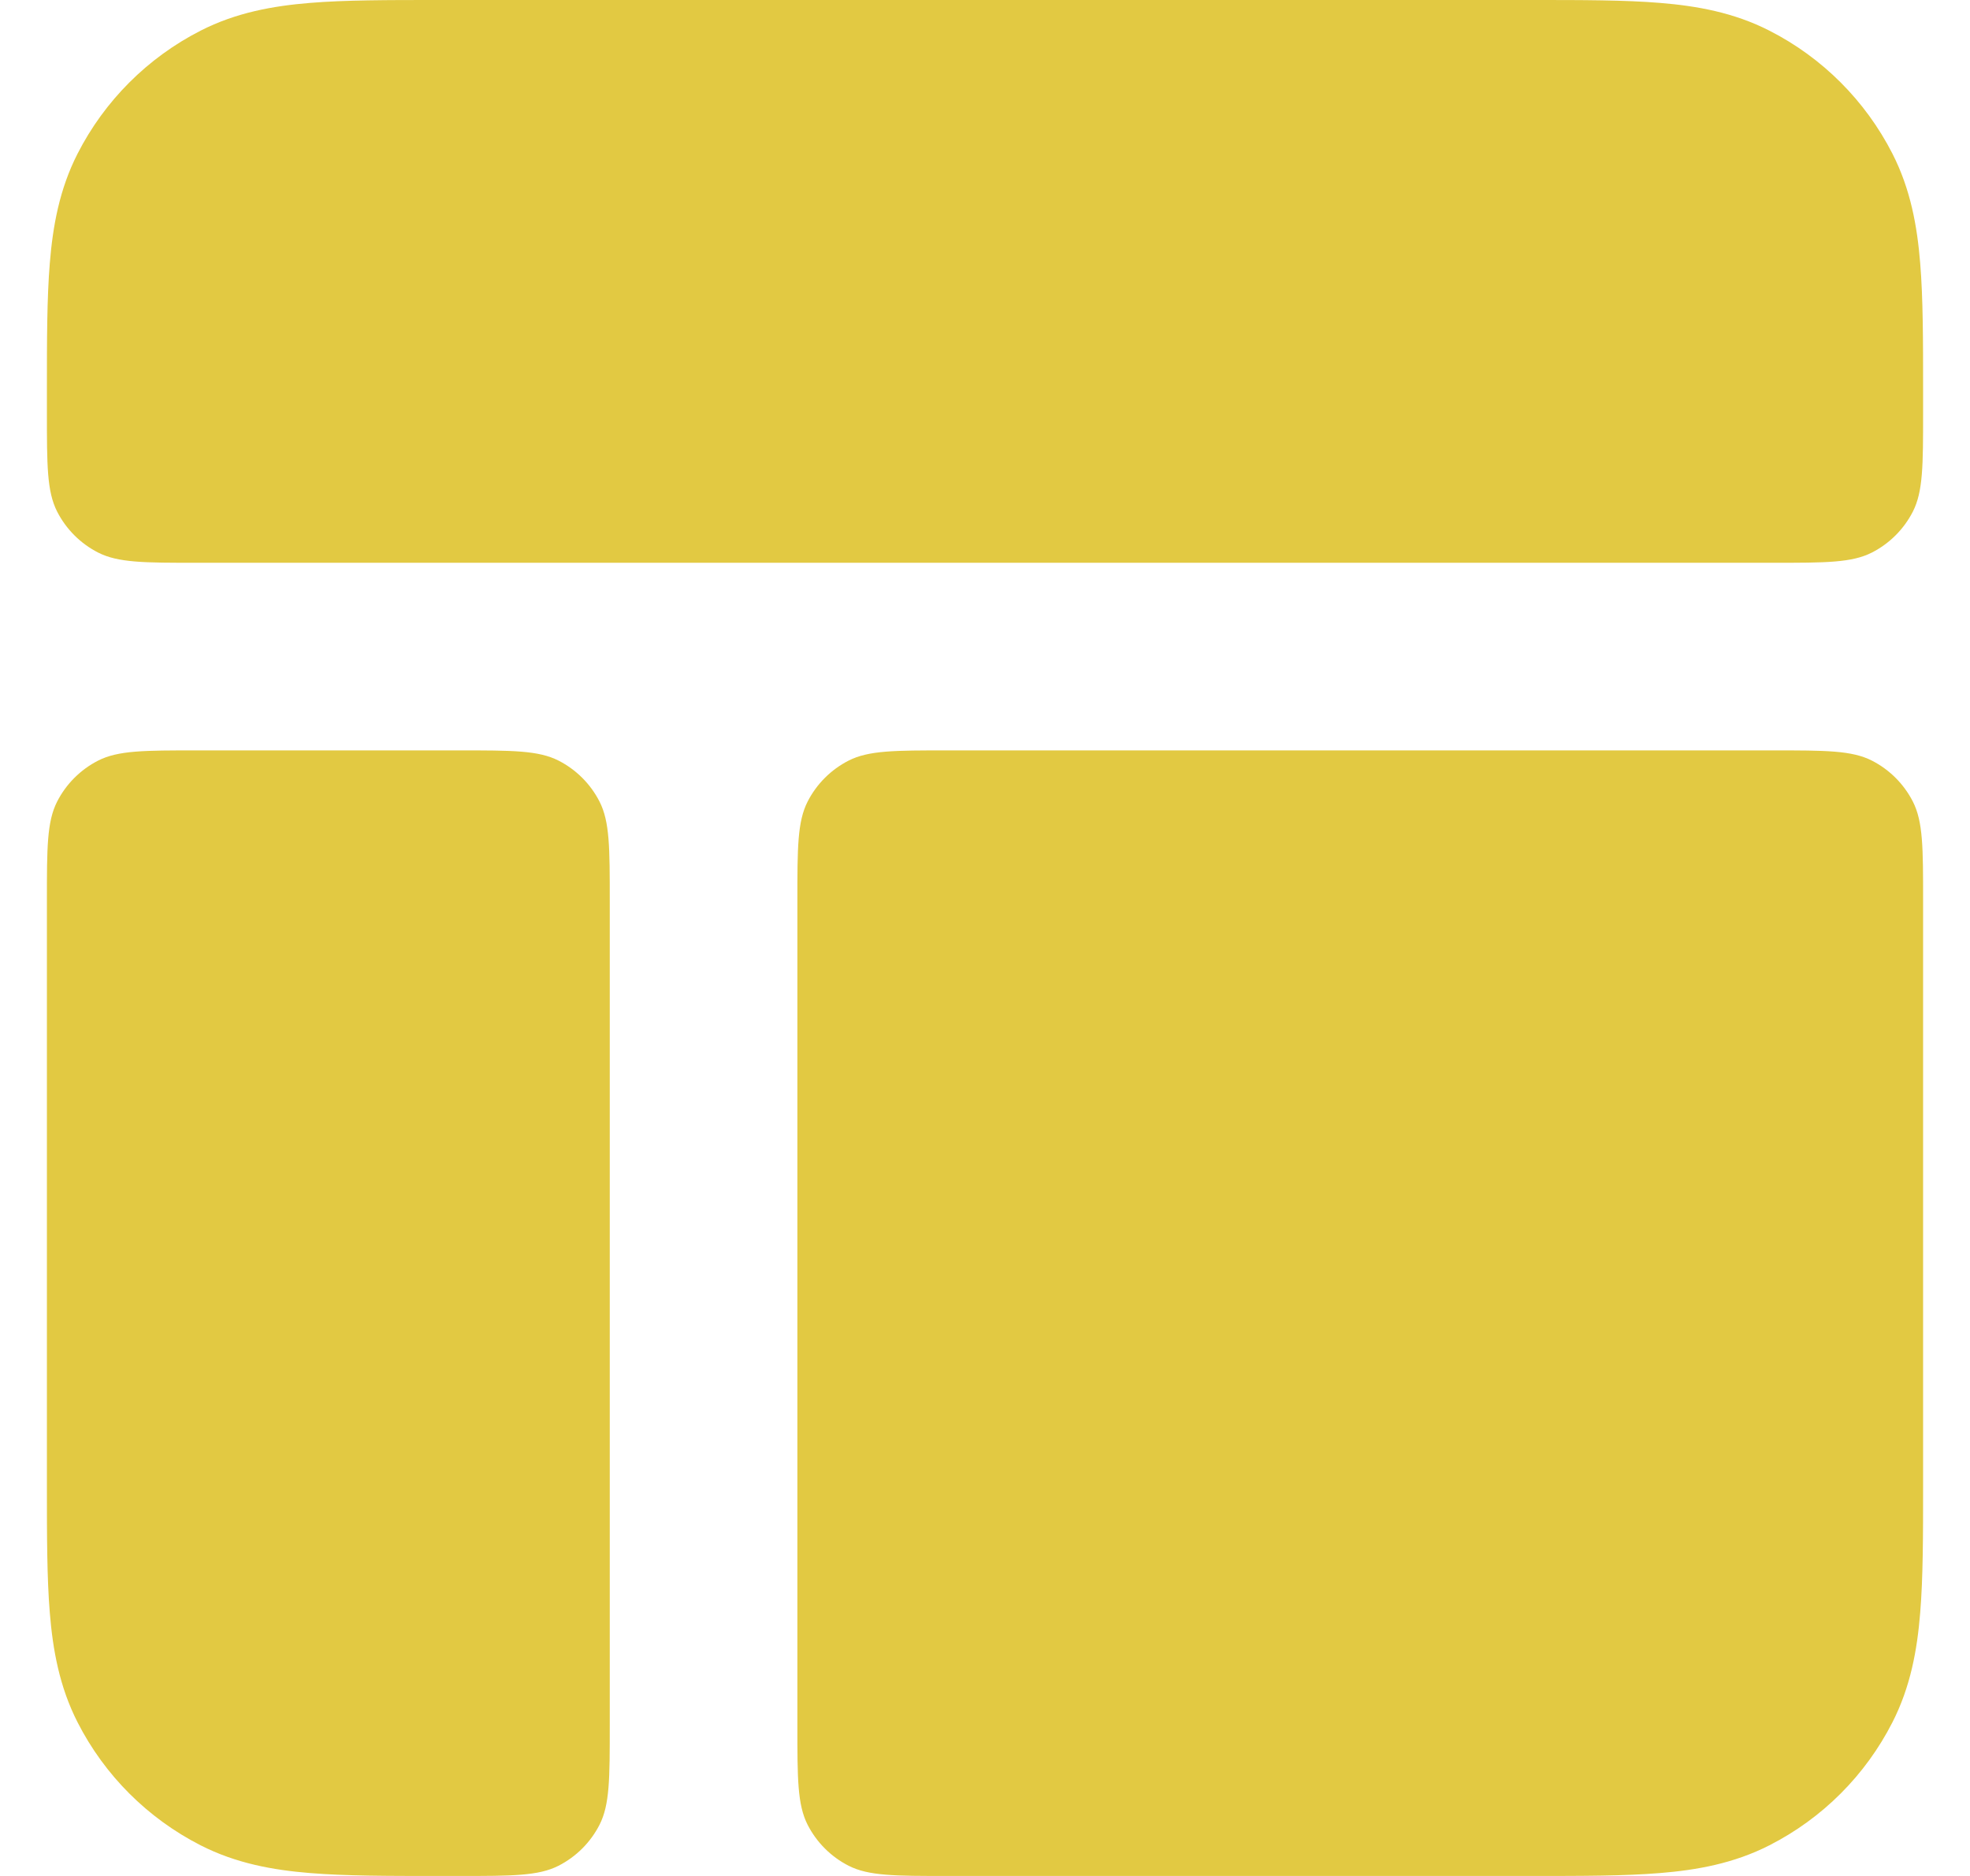
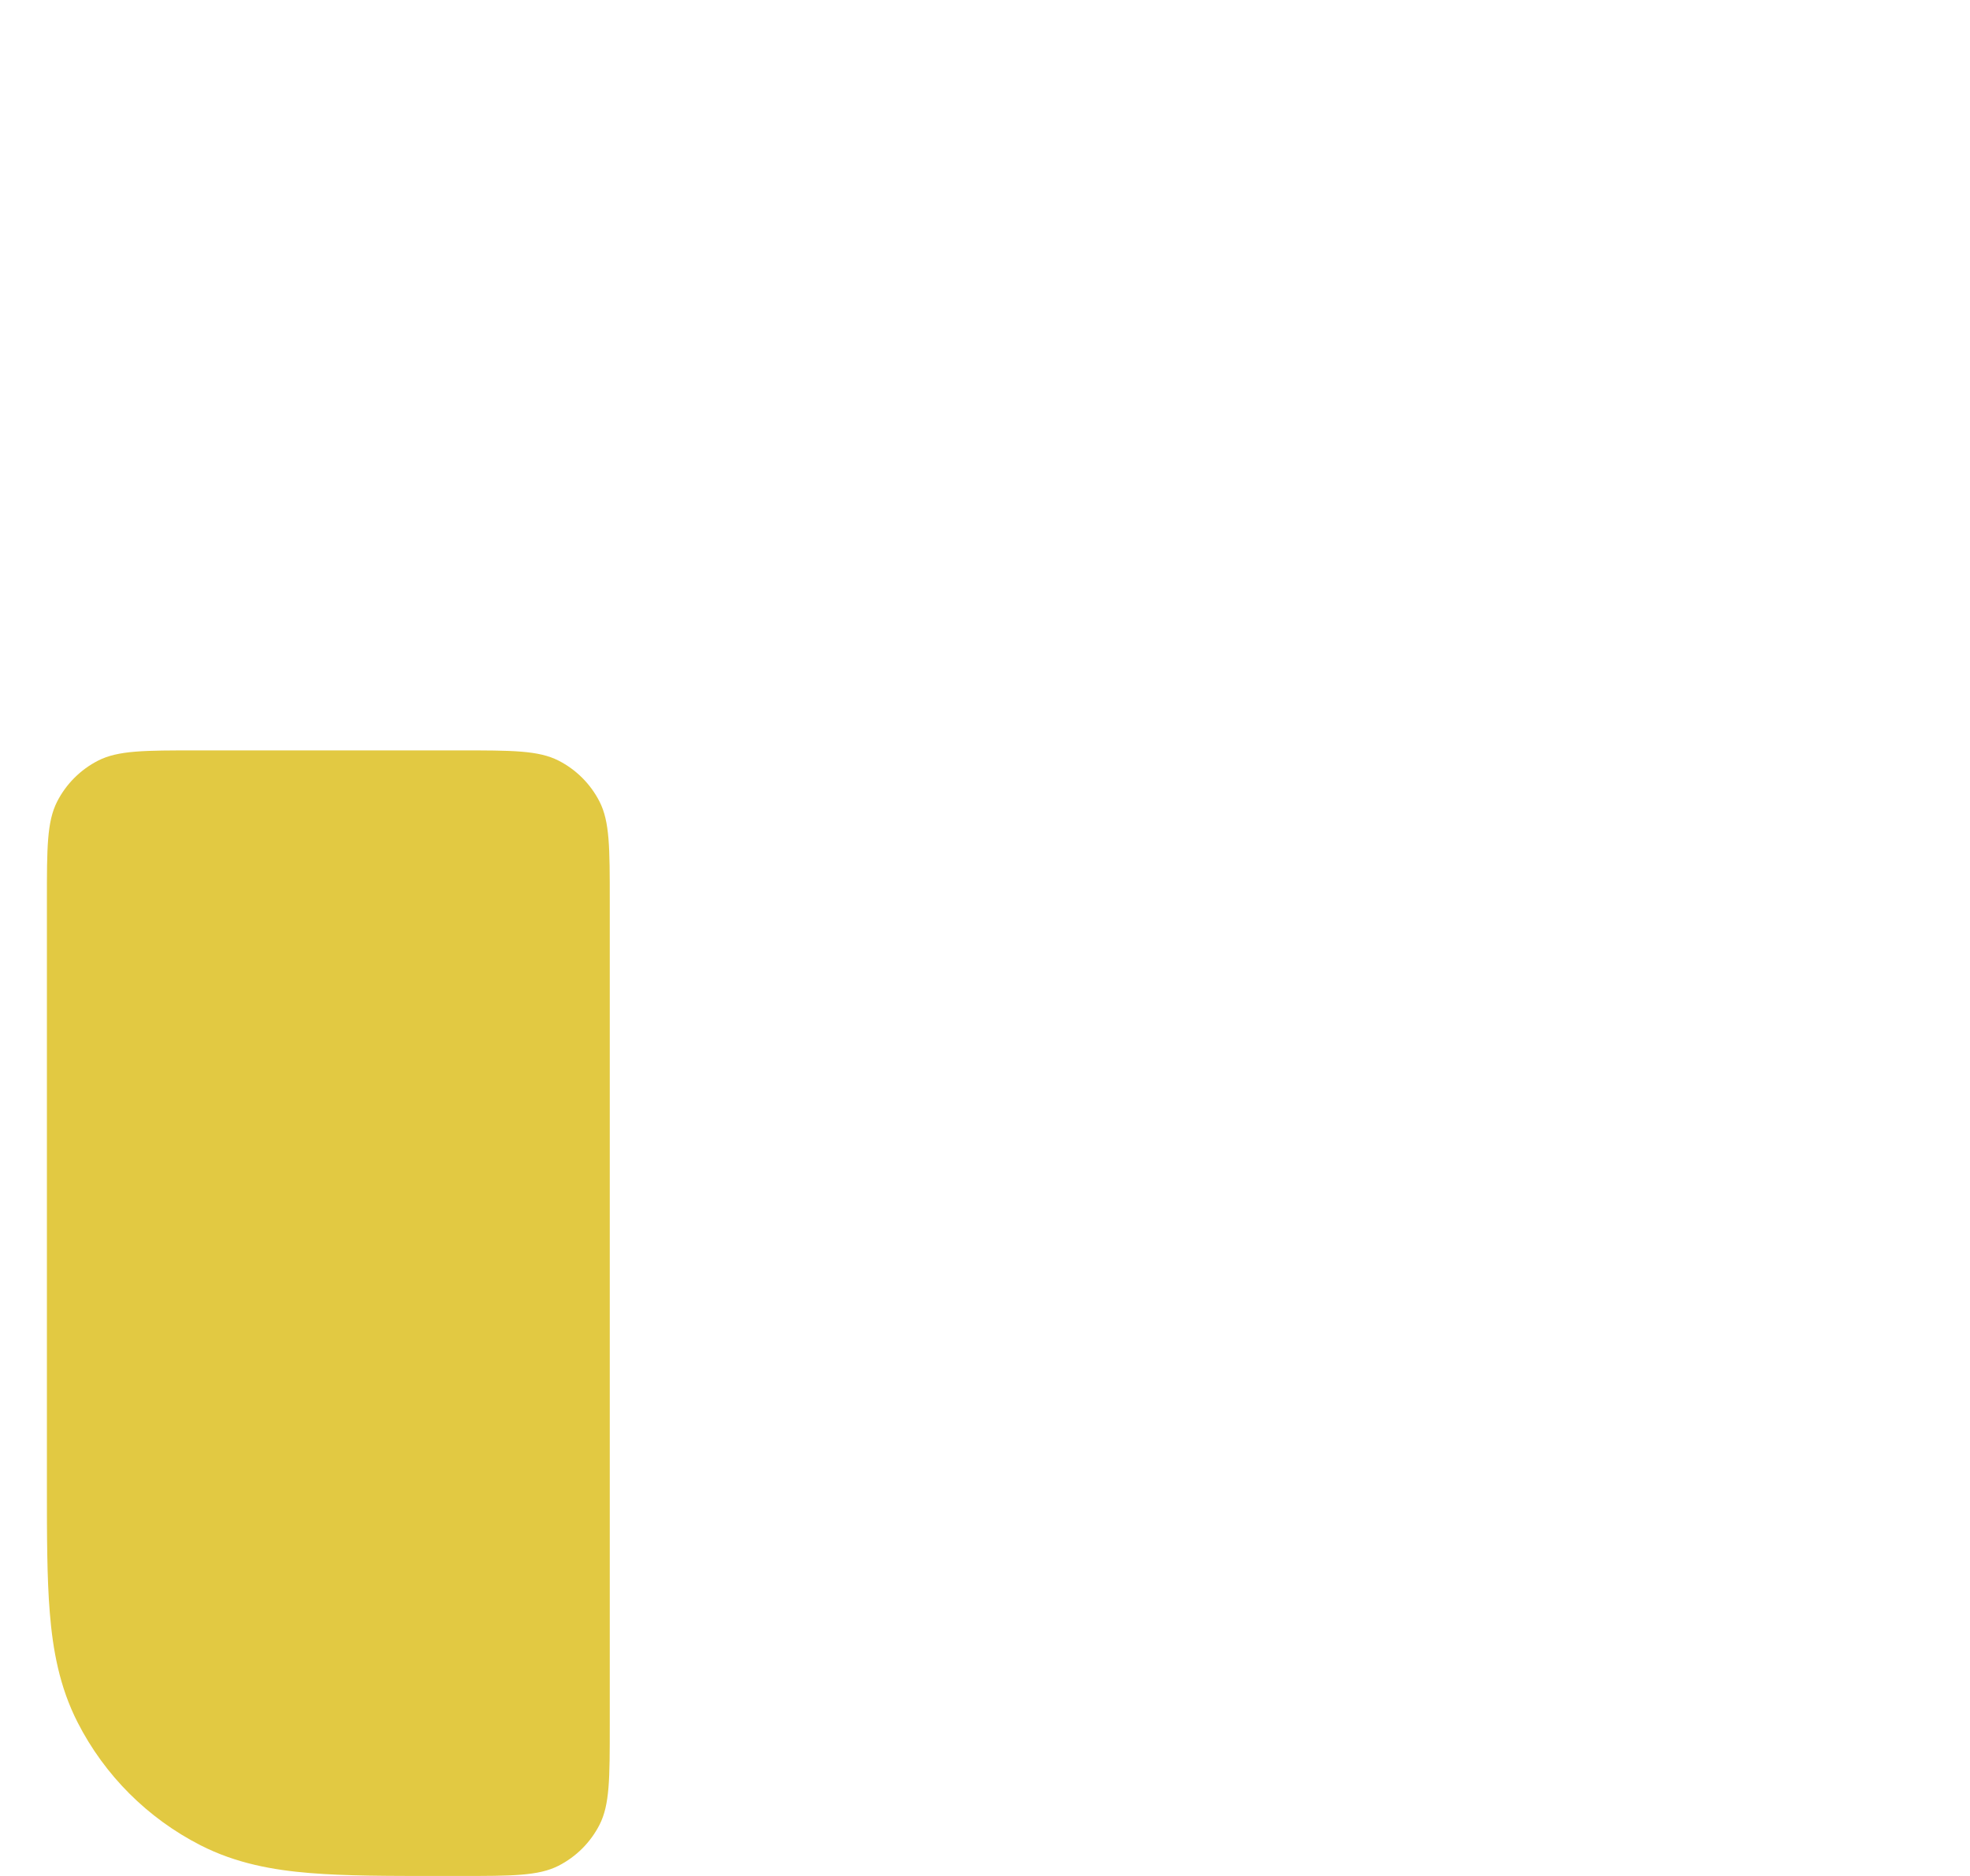
<svg xmlns="http://www.w3.org/2000/svg" width="21" height="20" viewBox="0 0 21 20" fill="none">
-   <path d="M16.338 8.04846e-07H4.661C4.134 -1.63023e-05 3.68 -3.10596e-05 3.305 0.031C2.91 0.063 2.516 0.134 2.138 0.327C1.574 0.615 1.115 1.074 0.827 1.638C0.634 2.016 0.563 2.41 0.531 2.805C0.5 3.18 0.5 3.634 0.5 4.161V4.4C0.5 4.96 0.5 5.24 0.609 5.454C0.705 5.642 0.858 5.795 1.046 5.891C1.26 6 1.54 6 2.1 6H18.9C19.46 6 19.74 6 19.954 5.891C20.142 5.795 20.295 5.642 20.391 5.454C20.5 5.24 20.5 4.96 20.5 4.4V4.161C20.5 3.634 20.5 3.18 20.469 2.805C20.437 2.41 20.366 2.016 20.173 1.638C19.885 1.074 19.427 0.615 18.862 0.327C18.484 0.134 18.09 0.063 17.695 0.031C17.32 -3.10596e-05 16.866 -1.63023e-05 16.338 8.04846e-07Z" fill="#E2C942" />
-   <path d="M20.5 9.6C20.5 9.04 20.5 8.76 20.391 8.546C20.295 8.358 20.142 8.205 19.954 8.109C19.74 8 19.46 8 18.9 8H10.1C9.54 8 9.26 8 9.046 8.109C8.858 8.205 8.705 8.358 8.609 8.546C8.5 8.76 8.5 9.04 8.5 9.6L8.5 18.4C8.5 18.96 8.5 19.24 8.609 19.454C8.705 19.642 8.858 19.795 9.046 19.891C9.26 20 9.54 20 10.1 20H16.339C16.866 20 17.32 20 17.695 19.969C18.09 19.937 18.484 19.866 18.862 19.673C19.427 19.385 19.885 18.927 20.173 18.362C20.366 17.984 20.437 17.59 20.469 17.195C20.5 16.82 20.5 16.366 20.5 15.839V9.6Z" fill="#E2C942" />
  <path d="M4.9 20C5.46 20 5.74 20 5.954 19.891C6.142 19.795 6.295 19.642 6.391 19.454C6.5 19.24 6.5 18.96 6.5 18.4L6.5 9.6C6.5 9.04 6.5 8.76 6.391 8.546C6.295 8.358 6.142 8.205 5.954 8.109C5.74 8 5.46 8 4.9 8H2.1C1.54 8 1.26 8 1.046 8.109C0.858 8.205 0.705 8.358 0.609 8.546C0.5 8.76 0.5 9.04 0.5 9.6V15.838C0.5 16.366 0.5 16.82 0.531 17.195C0.563 17.59 0.634 17.984 0.827 18.362C1.115 18.927 1.574 19.385 2.138 19.673C2.516 19.866 2.91 19.937 3.305 19.969C3.68 20 4.134 20 4.661 20H4.9Z" fill="#E2C942" />
</svg>